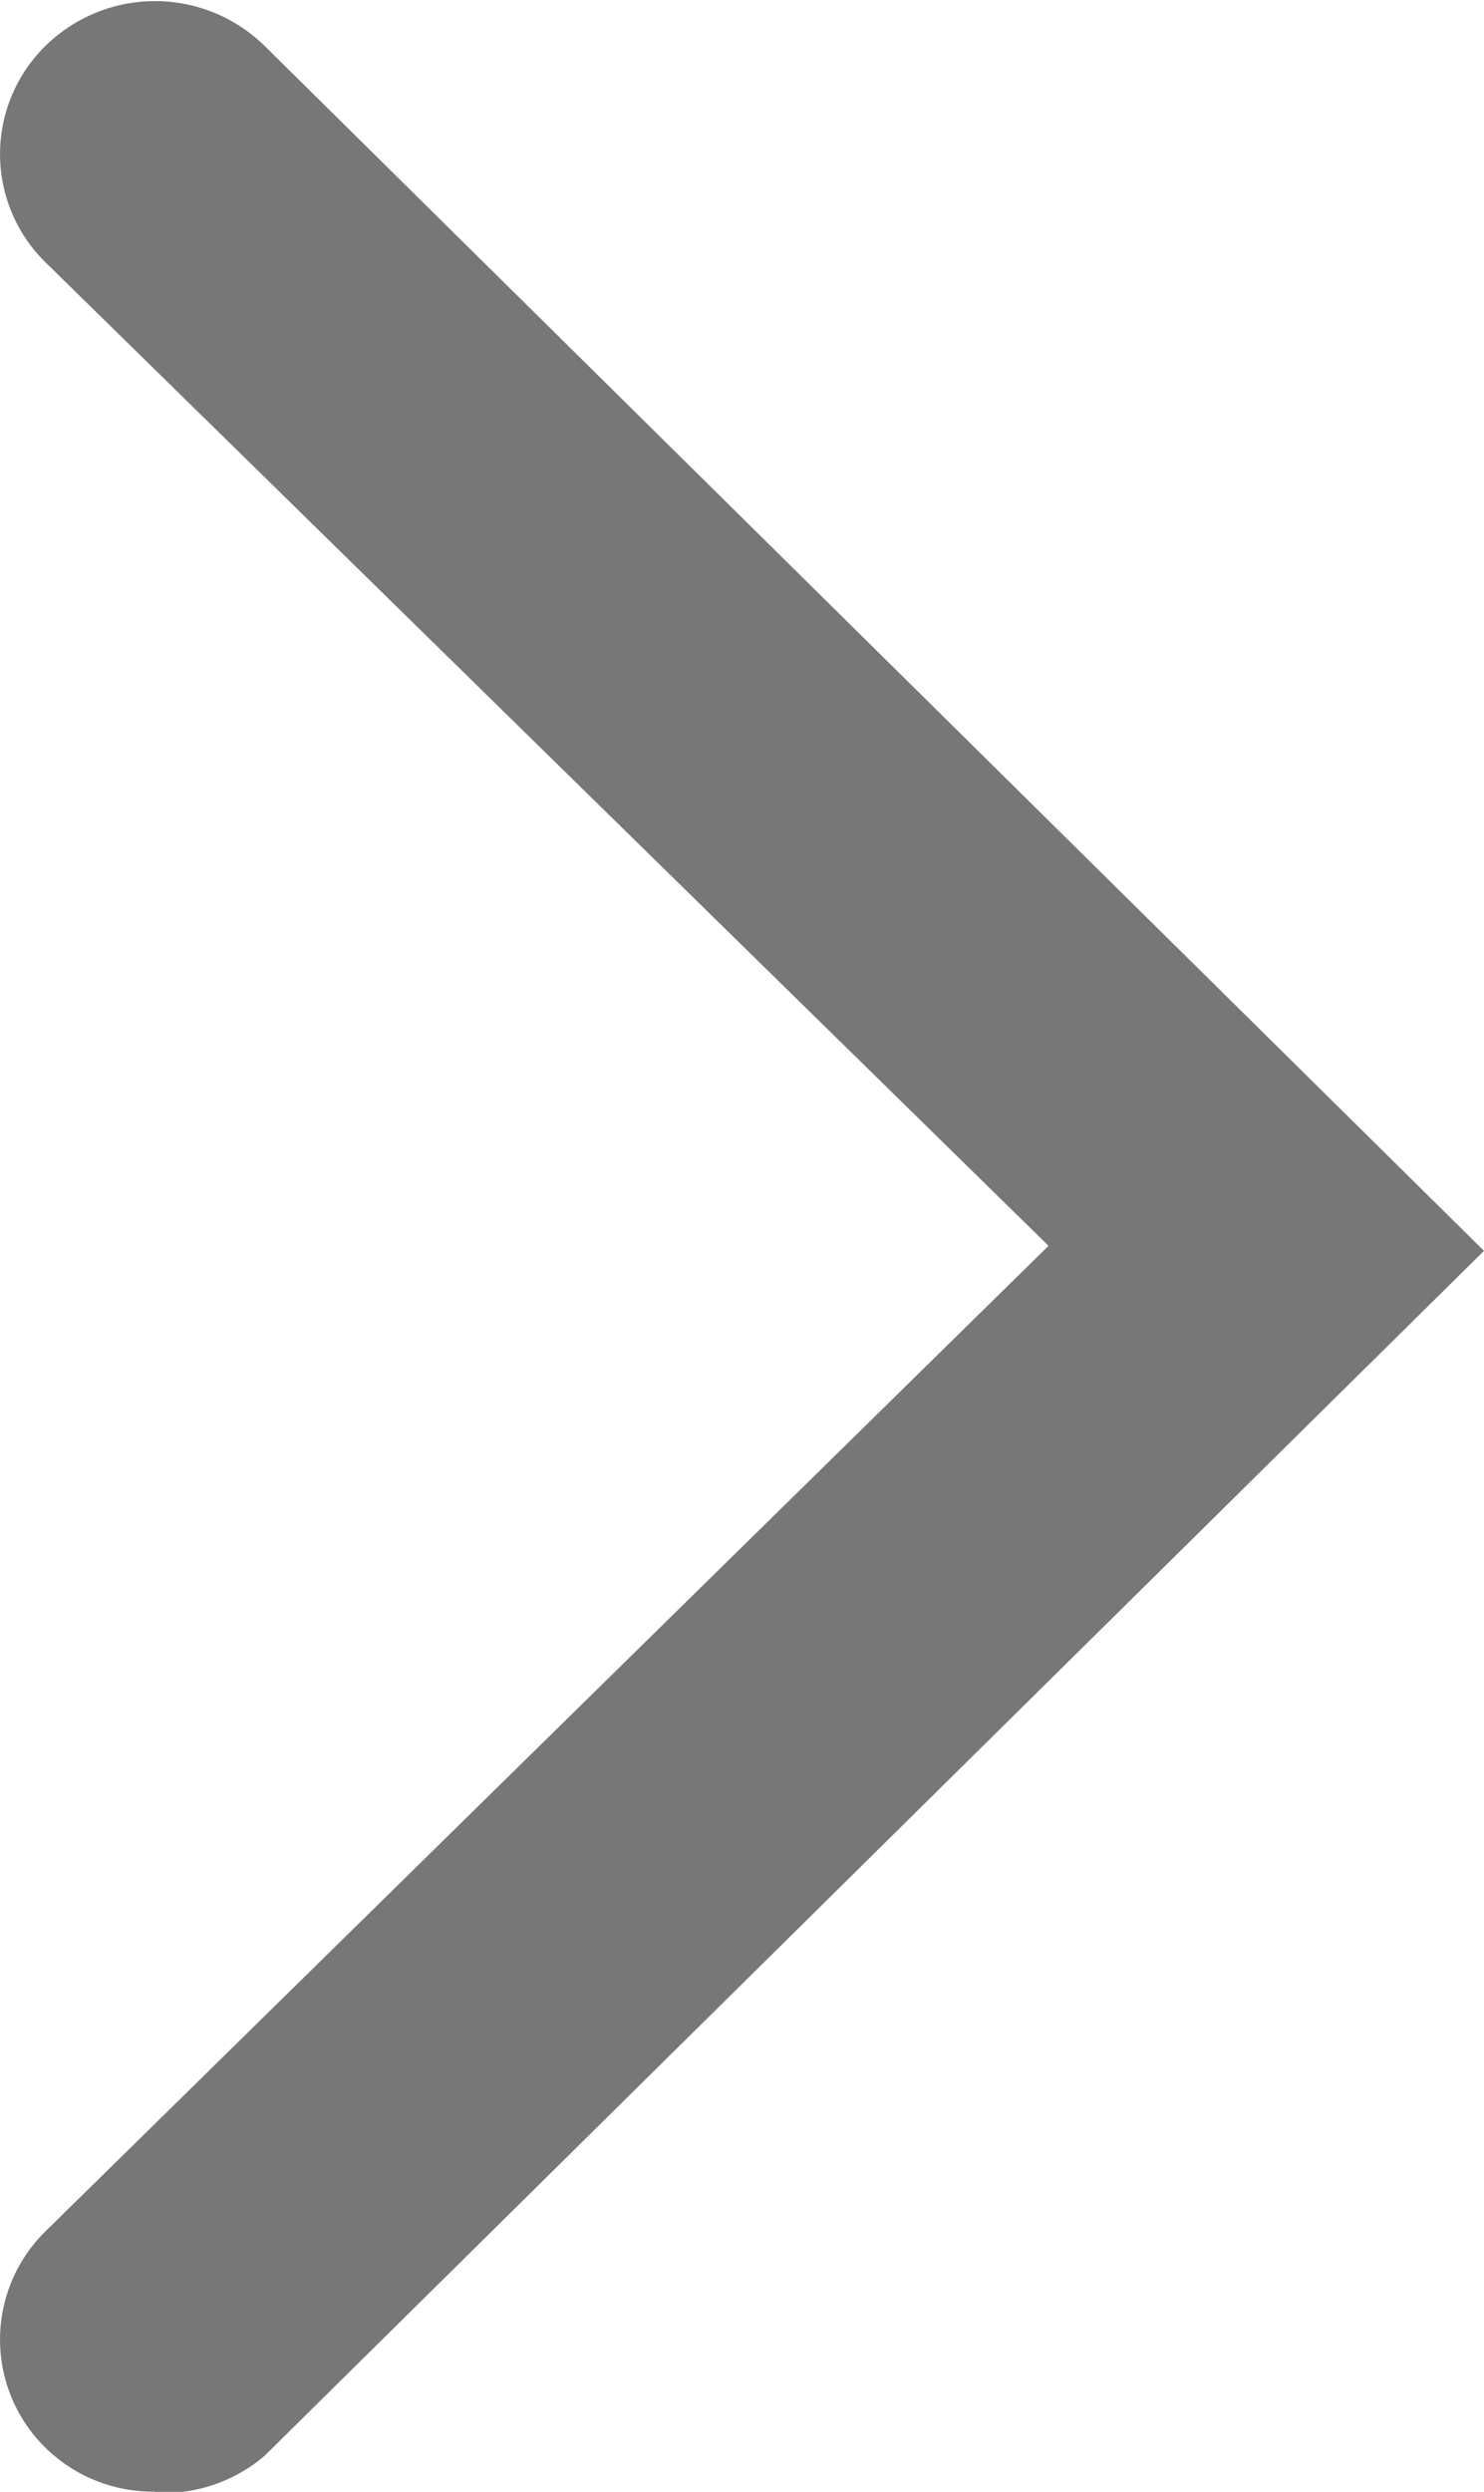
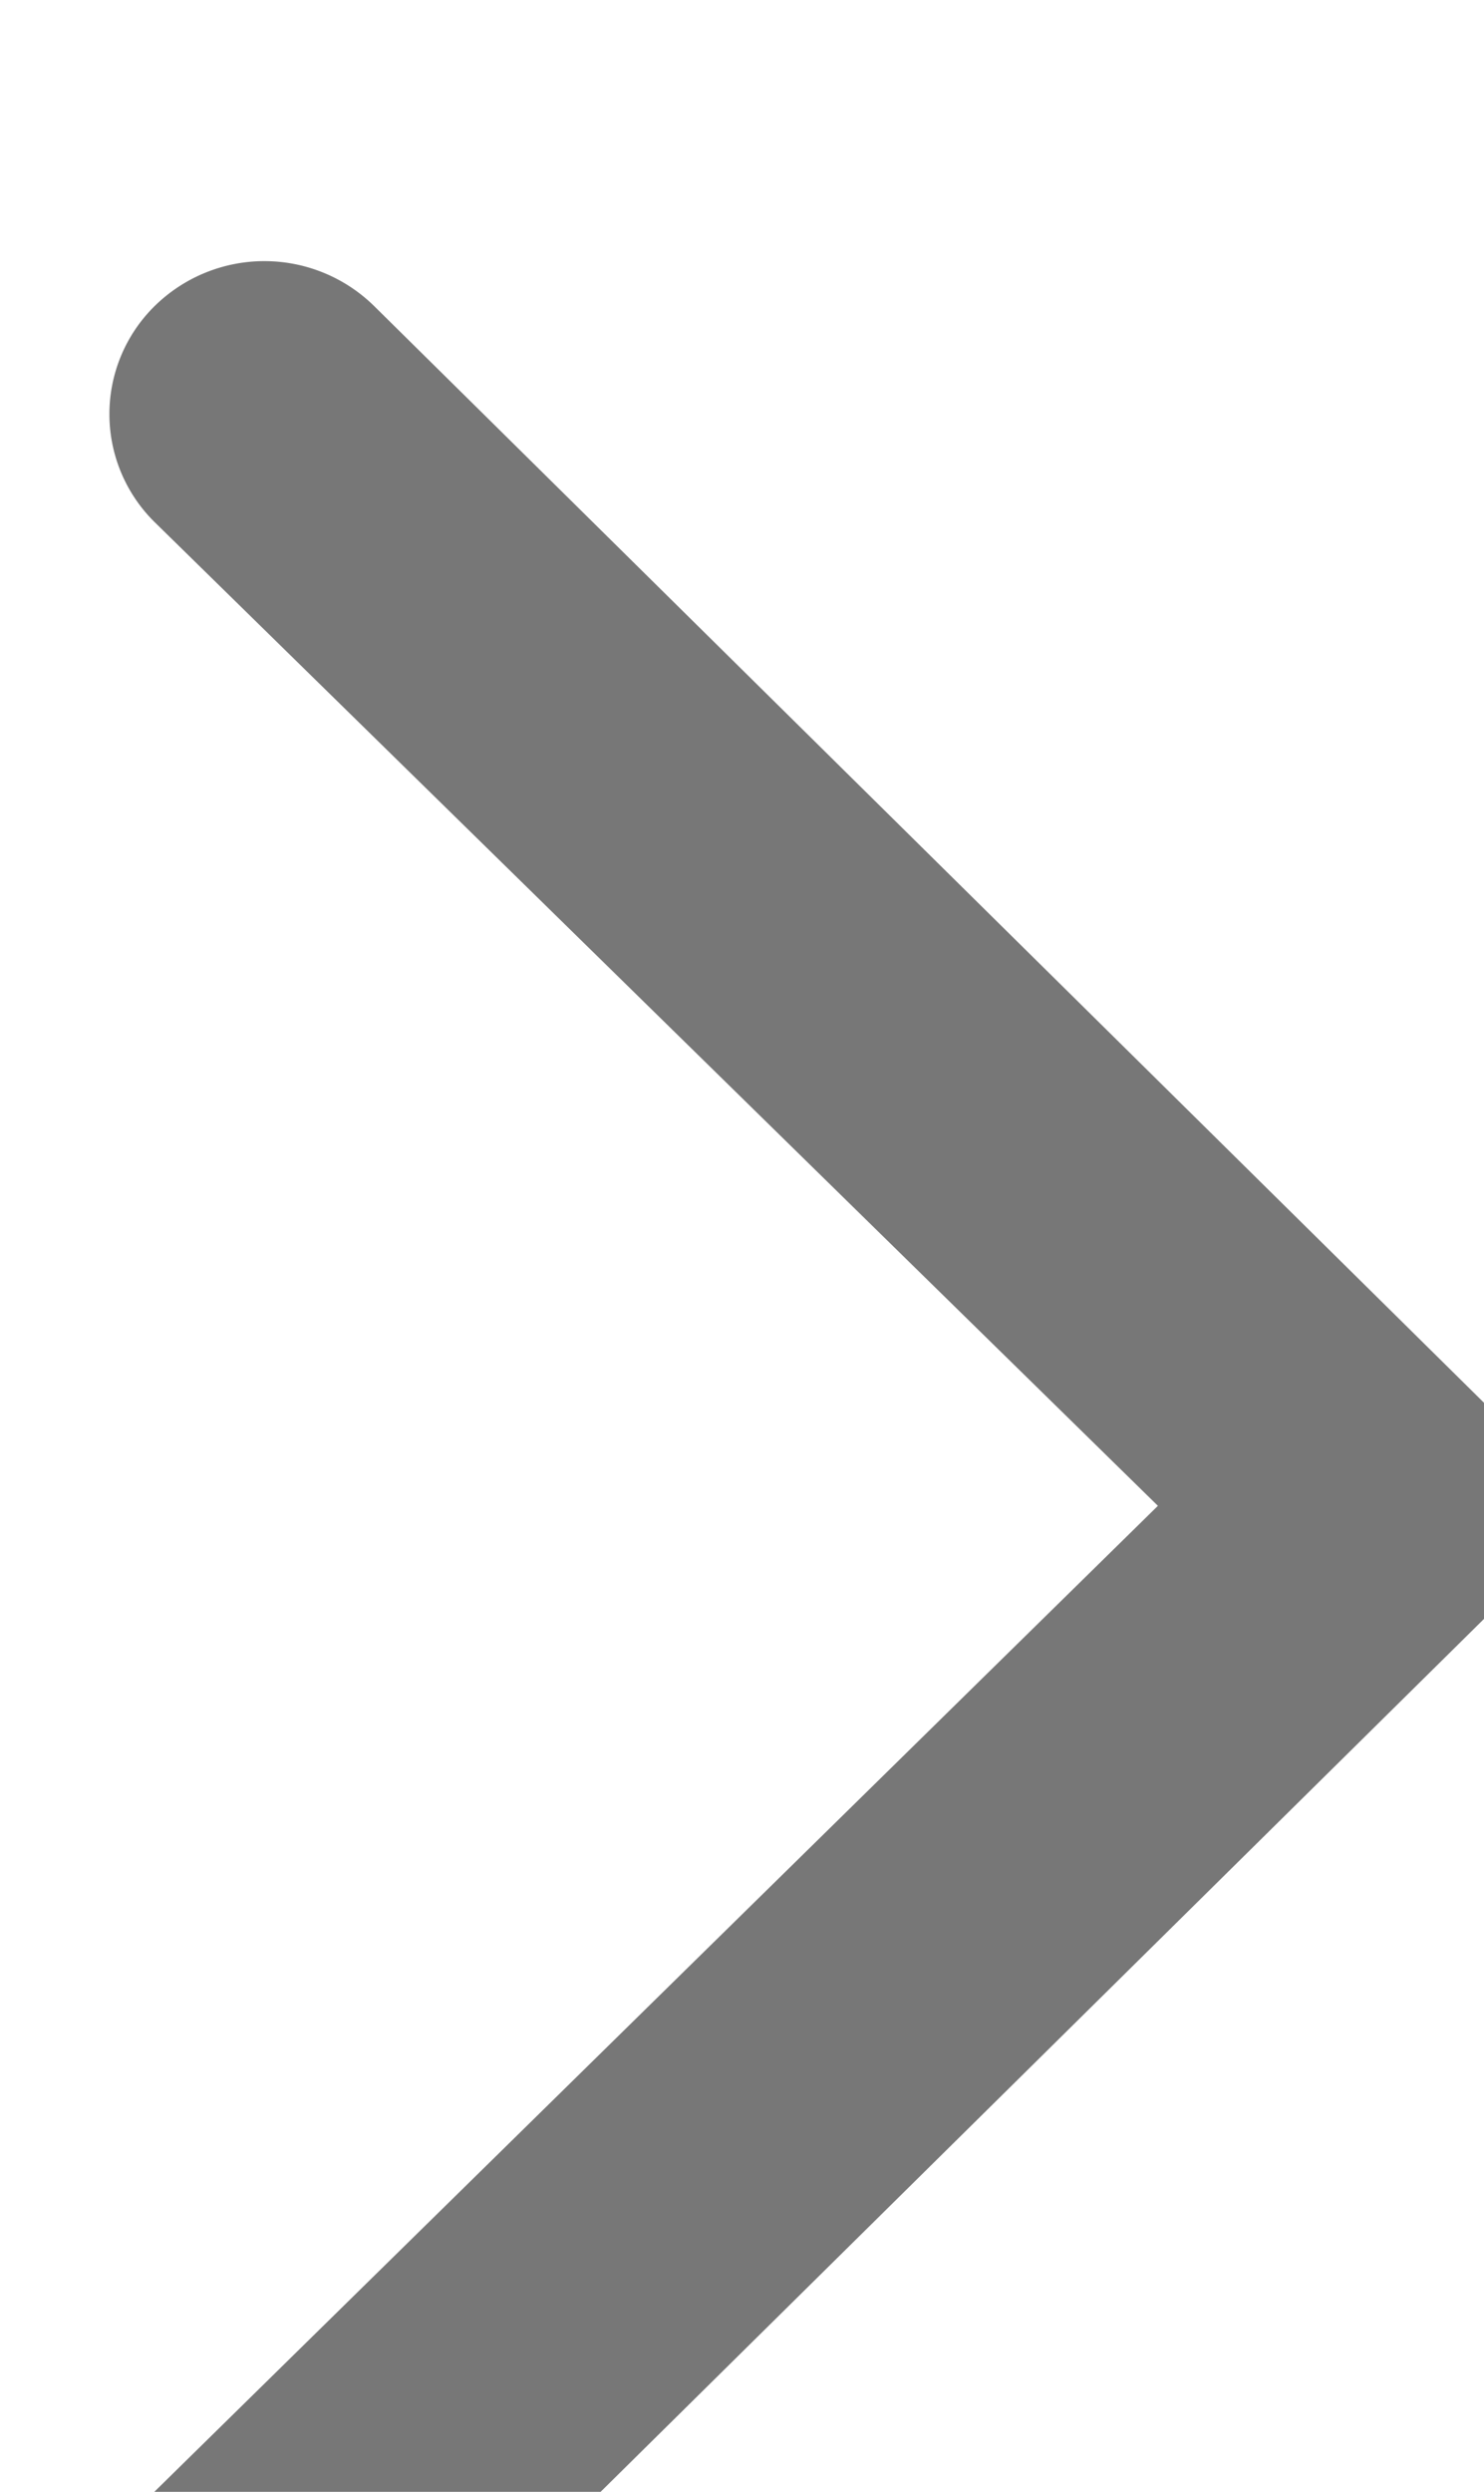
<svg xmlns="http://www.w3.org/2000/svg" width="7.395" height="12.411" viewBox="0 0 7.395 12.411">
-   <path id="arrow_gray" d="M.77,12.411a.765.765,0,0,1-.545-.22.755.755,0,0,1,0-1.075l5-4.91-5-4.9a.755.755,0,0,1,0-1.075.78.78,0,0,1,1.095,0l6.075,6-6.075,6a.77.77,0,0,1-.55.185Z" transform="translate(0 -0.001)" fill="#777" />
+   <path id="arrow_gray" d="M.77,12.411l5-4.91-5-4.9a.755.755,0,0,1,0-1.075.78.78,0,0,1,1.095,0l6.075,6-6.075,6a.77.77,0,0,1-.55.185Z" transform="translate(0 -0.001)" fill="#777" />
</svg>